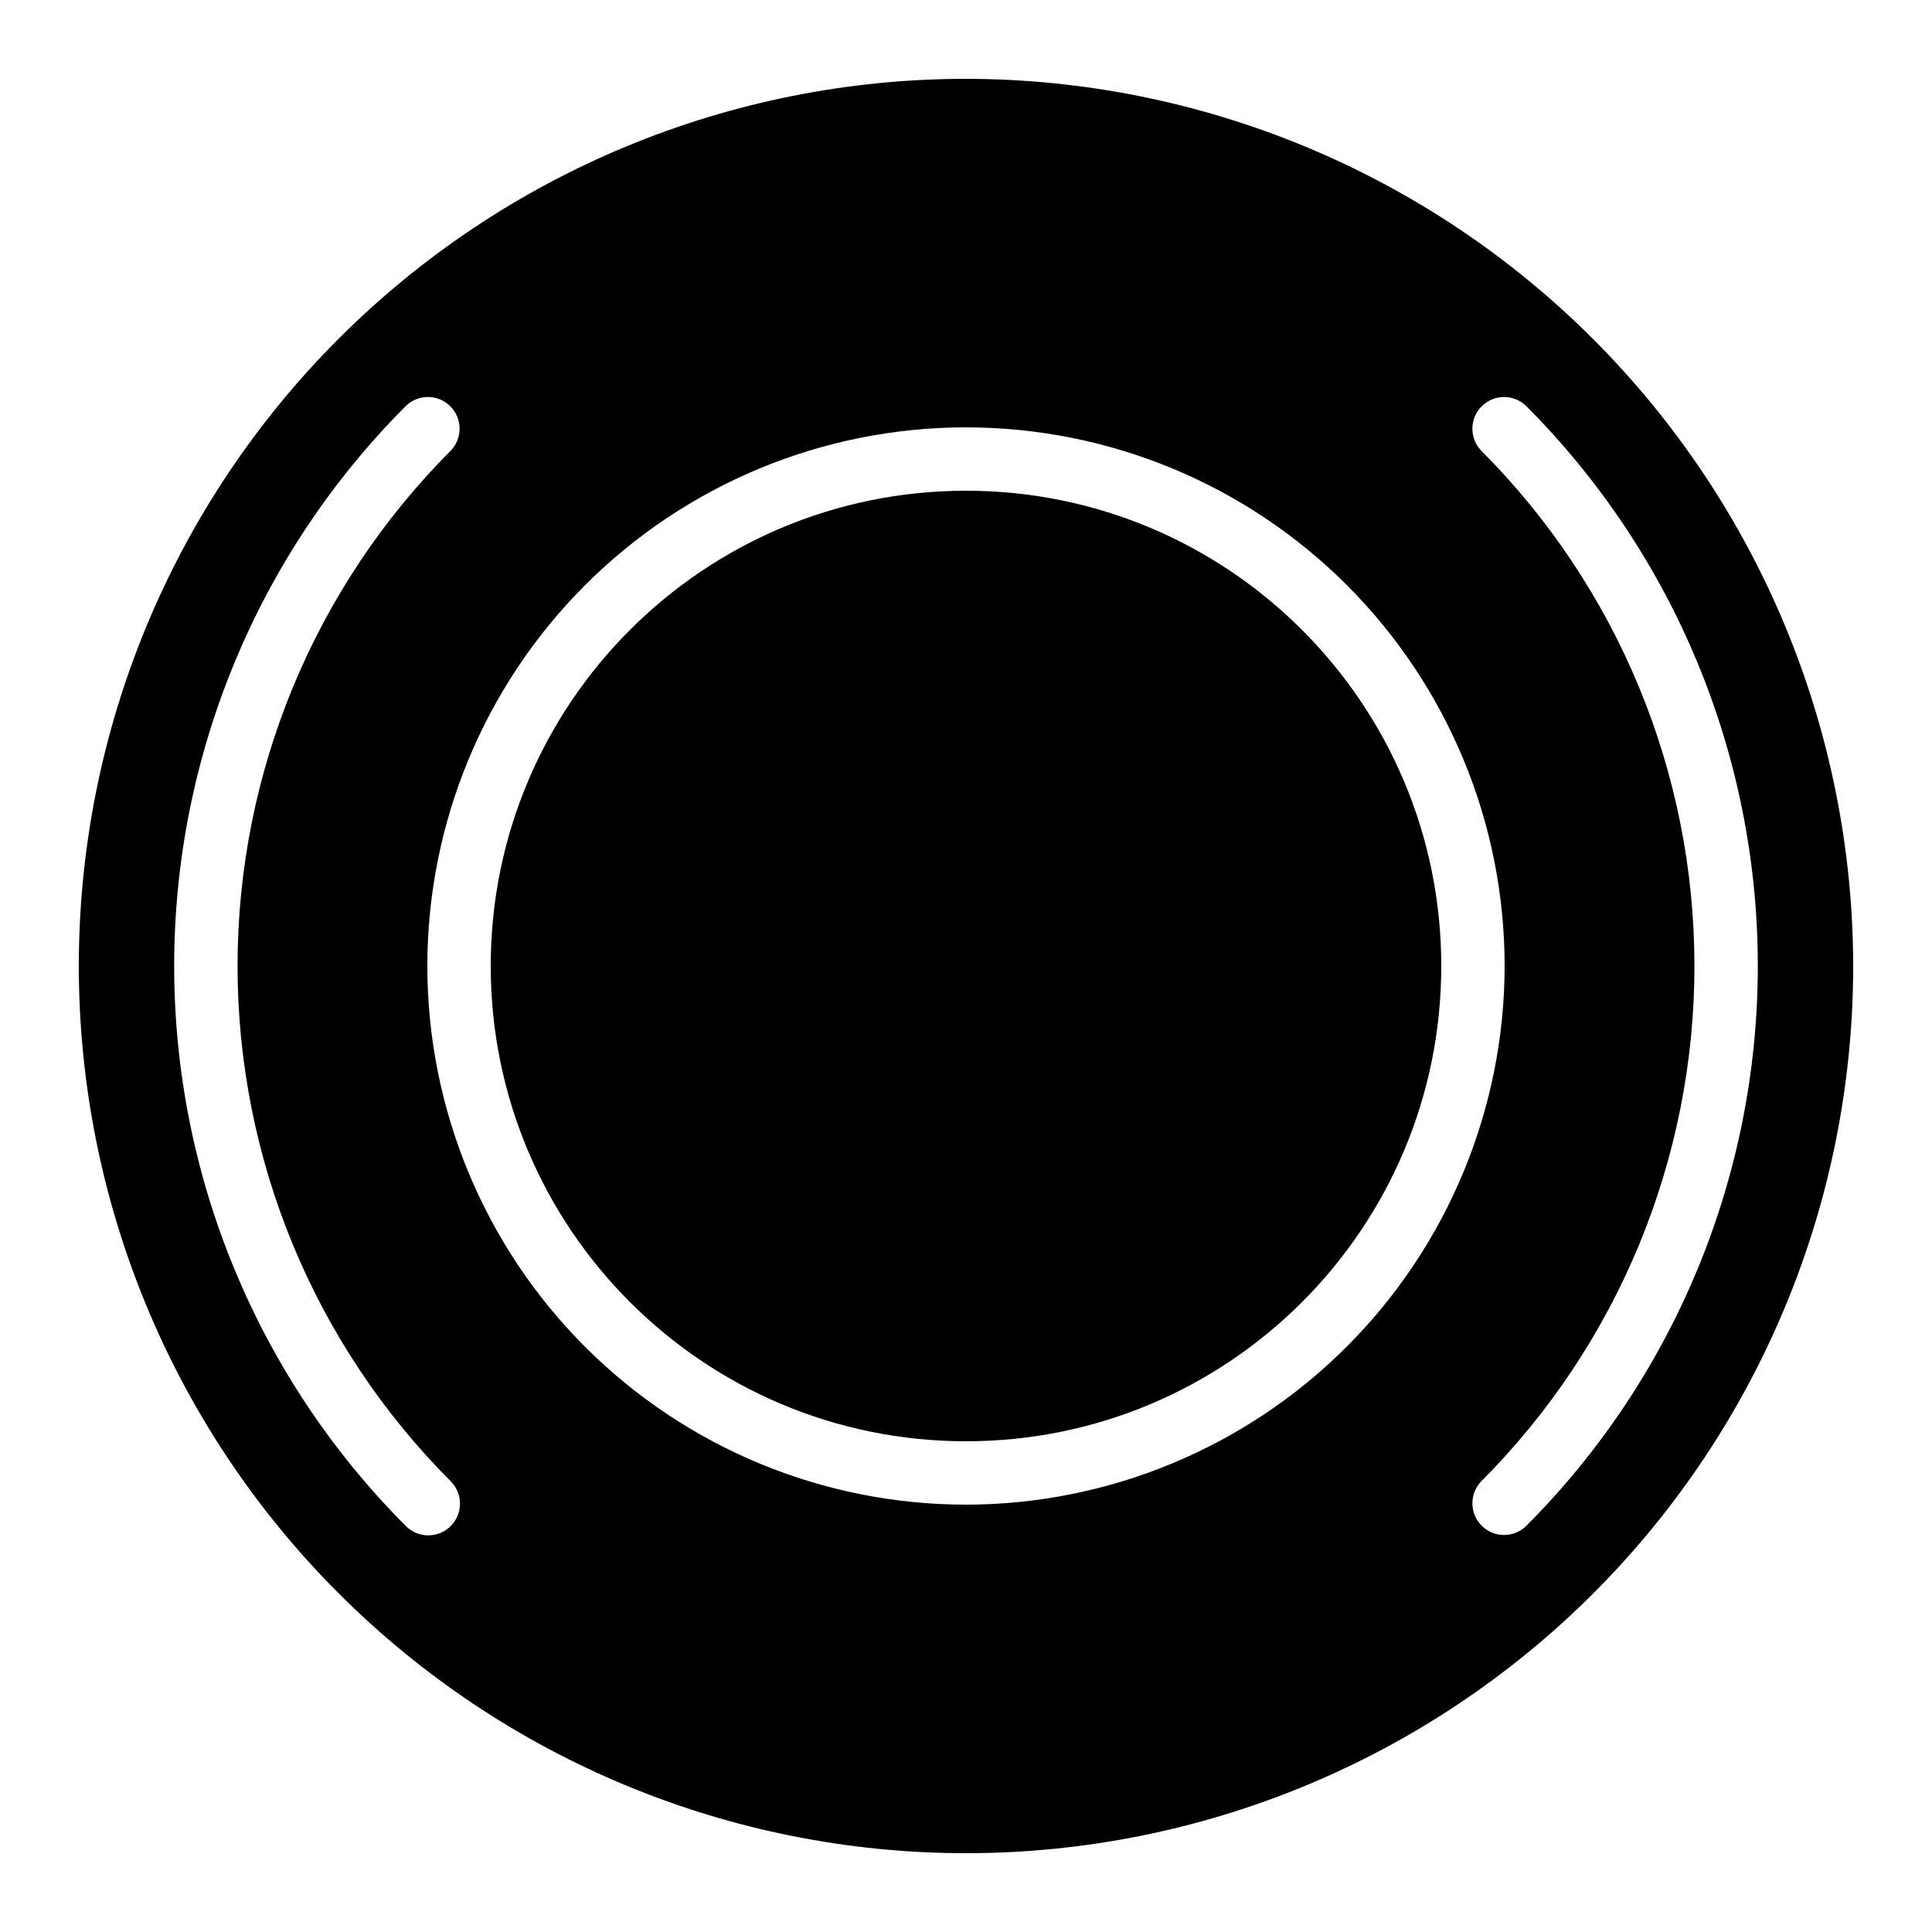
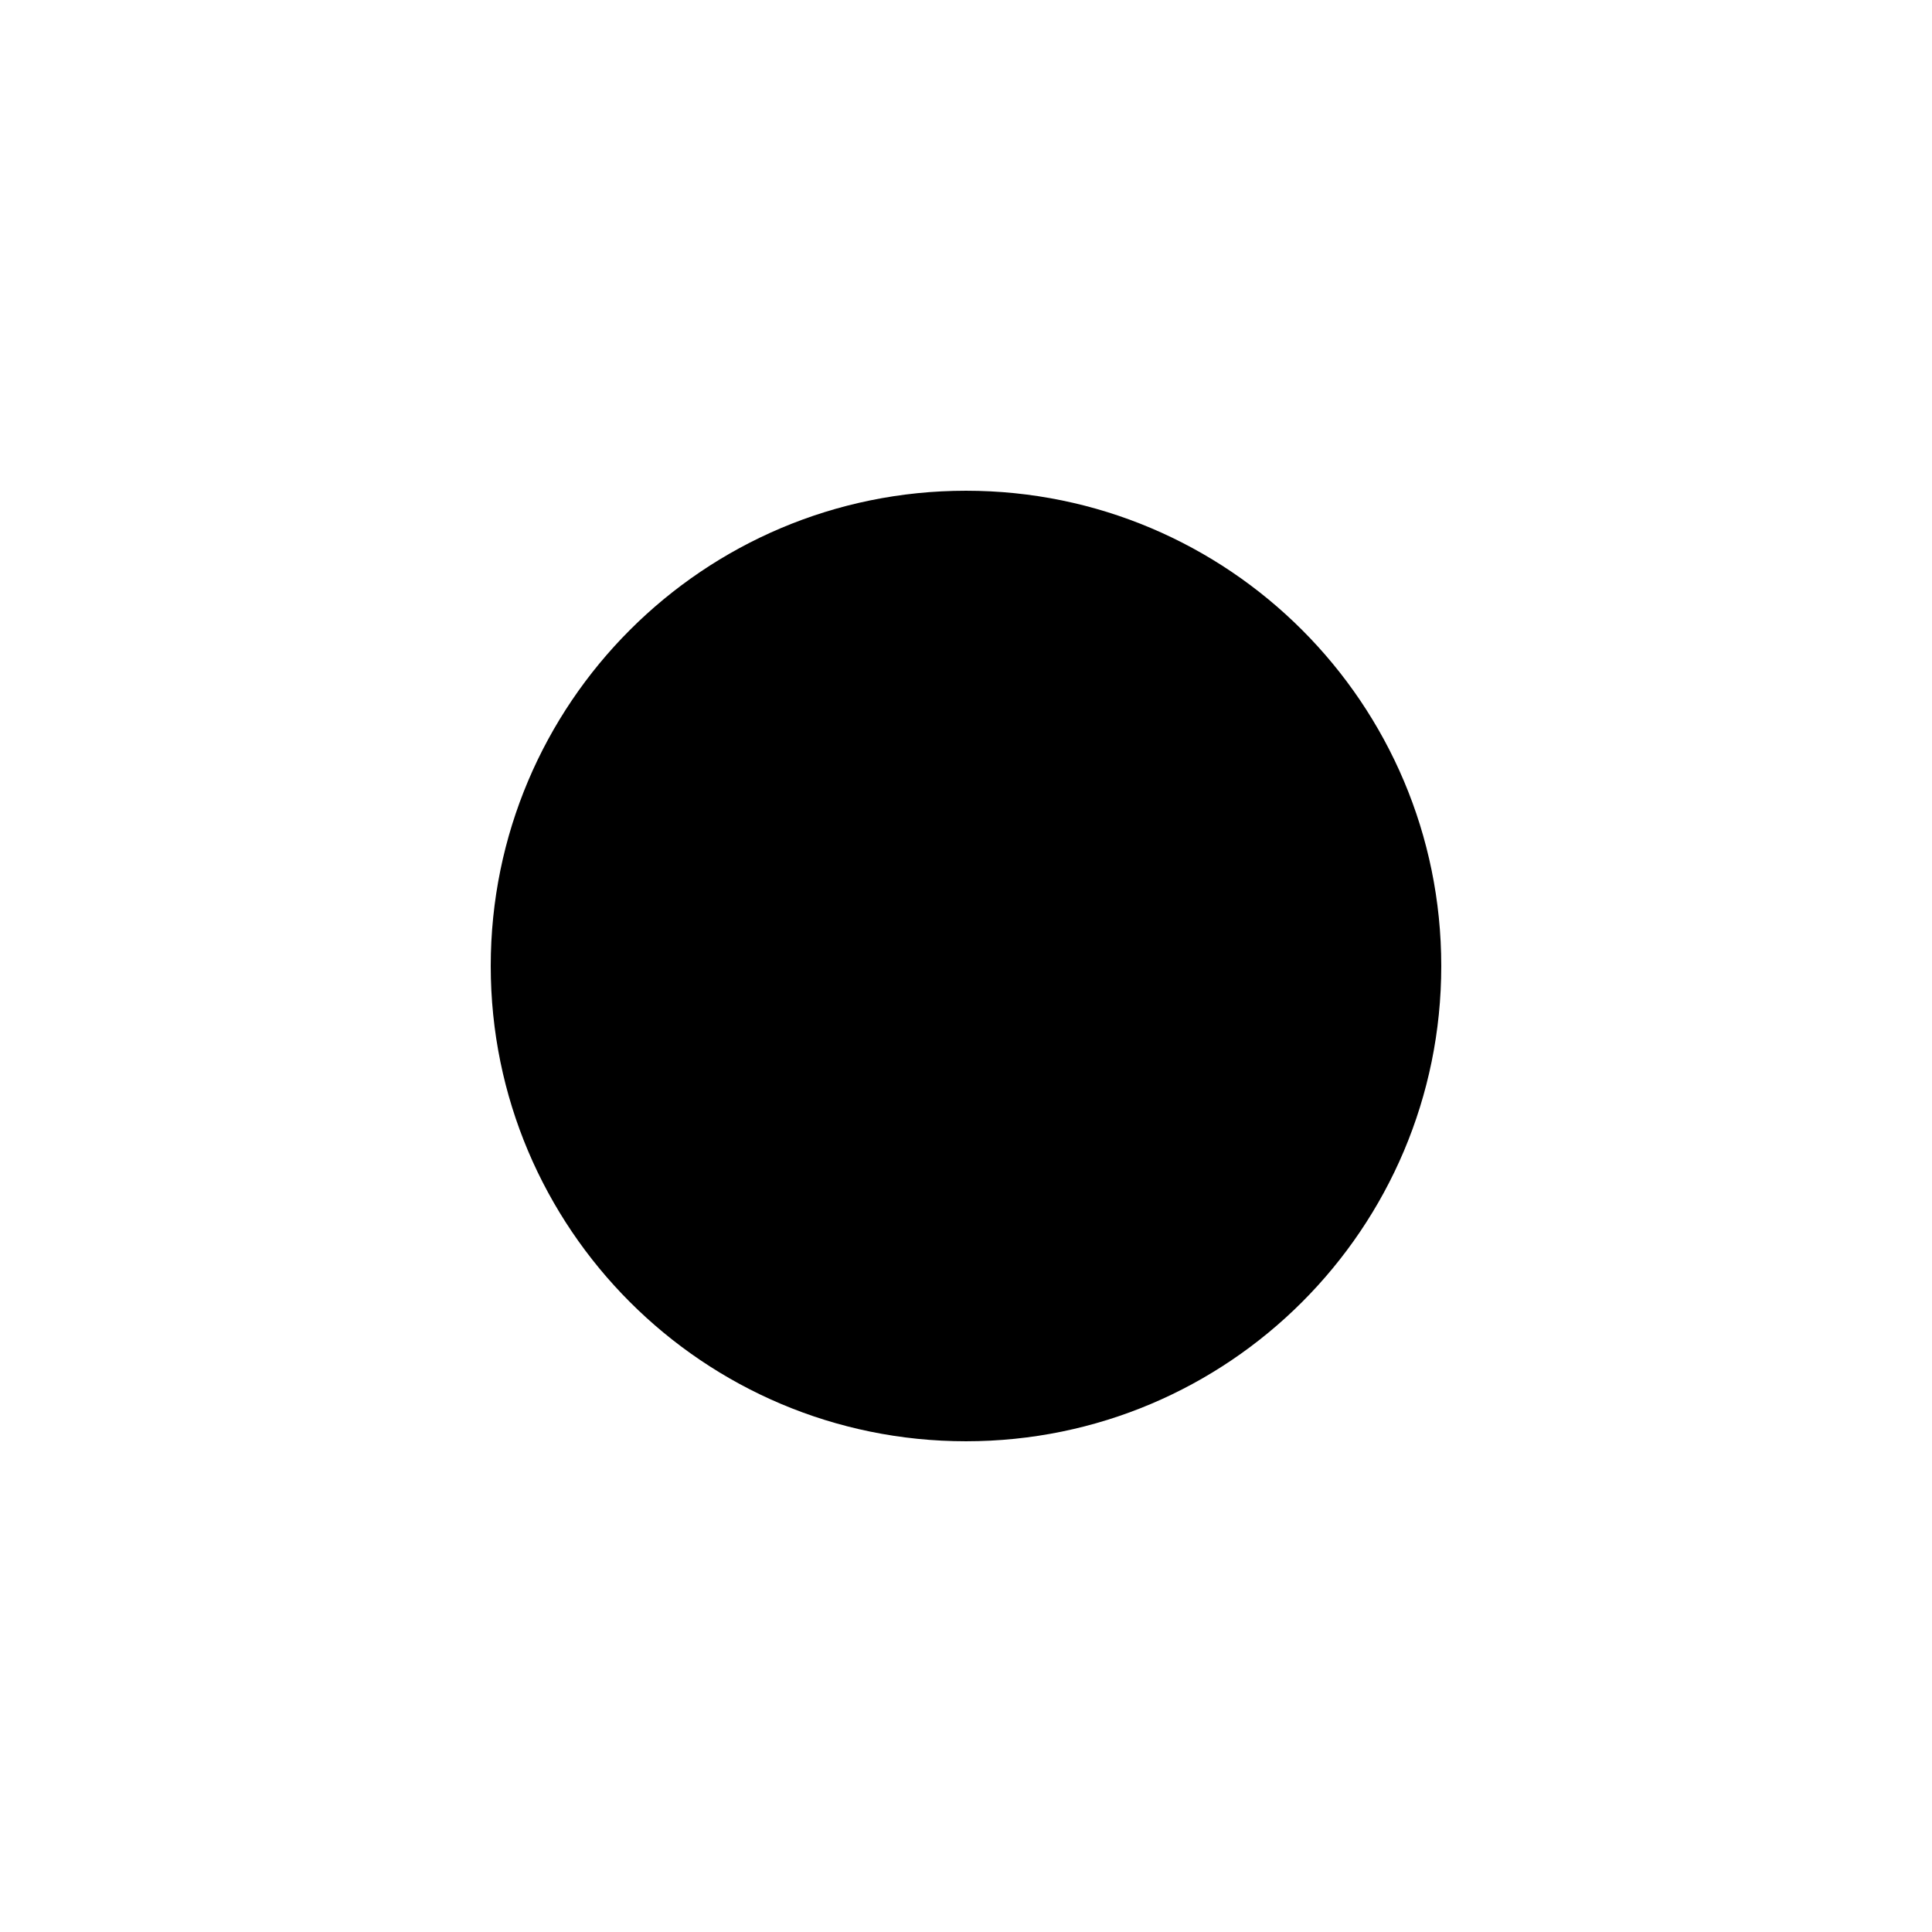
<svg xmlns="http://www.w3.org/2000/svg" fill="#000000" width="800px" height="800px" version="1.1" viewBox="144 144 512 512">
  <g>
    <path d="m525.95 400c0 69.559-56.391 125.95-125.95 125.95-69.562 0-125.95-56.391-125.95-125.95 0-69.562 56.391-125.95 125.95-125.95 69.559 0 125.95 56.391 125.95 125.95" />
-     <path d="m400 164.89c-62.355 0-122.16 24.77-166.25 68.863-44.094 44.09-68.863 103.89-68.863 166.25s24.77 122.16 68.863 166.25c44.09 44.094 103.89 68.863 166.25 68.863s122.16-24.77 166.25-68.863c44.094-44.09 68.863-103.89 68.863-166.25-0.07-62.336-24.863-122.09-68.941-166.17-44.074-44.078-103.84-68.871-166.17-68.941zm-136.56 383.54c-3.281 3.277-8.594 3.277-11.875 0-39.32-39.391-61.406-92.773-61.406-148.43 0-55.66 22.086-109.04 61.406-148.43 3.297-3.18 8.535-3.137 11.773 0.105 3.238 3.238 3.285 8.473 0.102 11.77-36.172 36.242-56.484 85.352-56.484 136.56 0 51.203 20.312 100.31 56.484 136.55 3.277 3.281 3.277 8.594 0 11.875zm136.56-5.684c-37.859 0-74.168-15.039-100.94-41.812-26.77-26.77-41.809-63.078-41.809-100.93 0-37.859 15.039-74.168 41.809-100.94s63.078-41.809 100.94-41.809c37.855 0 74.164 15.039 100.93 41.809 26.773 26.77 41.812 63.078 41.812 100.94-0.043 37.844-15.098 74.129-41.859 100.89-26.758 26.762-63.043 41.816-100.89 41.859zm148.43 5.684c-3.297 3.184-8.531 3.137-11.77-0.102-3.242-3.238-3.285-8.477-0.105-11.773 36.172-36.242 56.488-85.352 56.488-136.55 0-51.207-20.316-100.32-56.488-136.56-3.18-3.297-3.137-8.531 0.105-11.77 3.238-3.242 8.473-3.285 11.77-0.105 39.32 39.391 61.406 92.773 61.406 148.43 0 55.656-22.086 109.04-61.406 148.43z" />
  </g>
</svg>